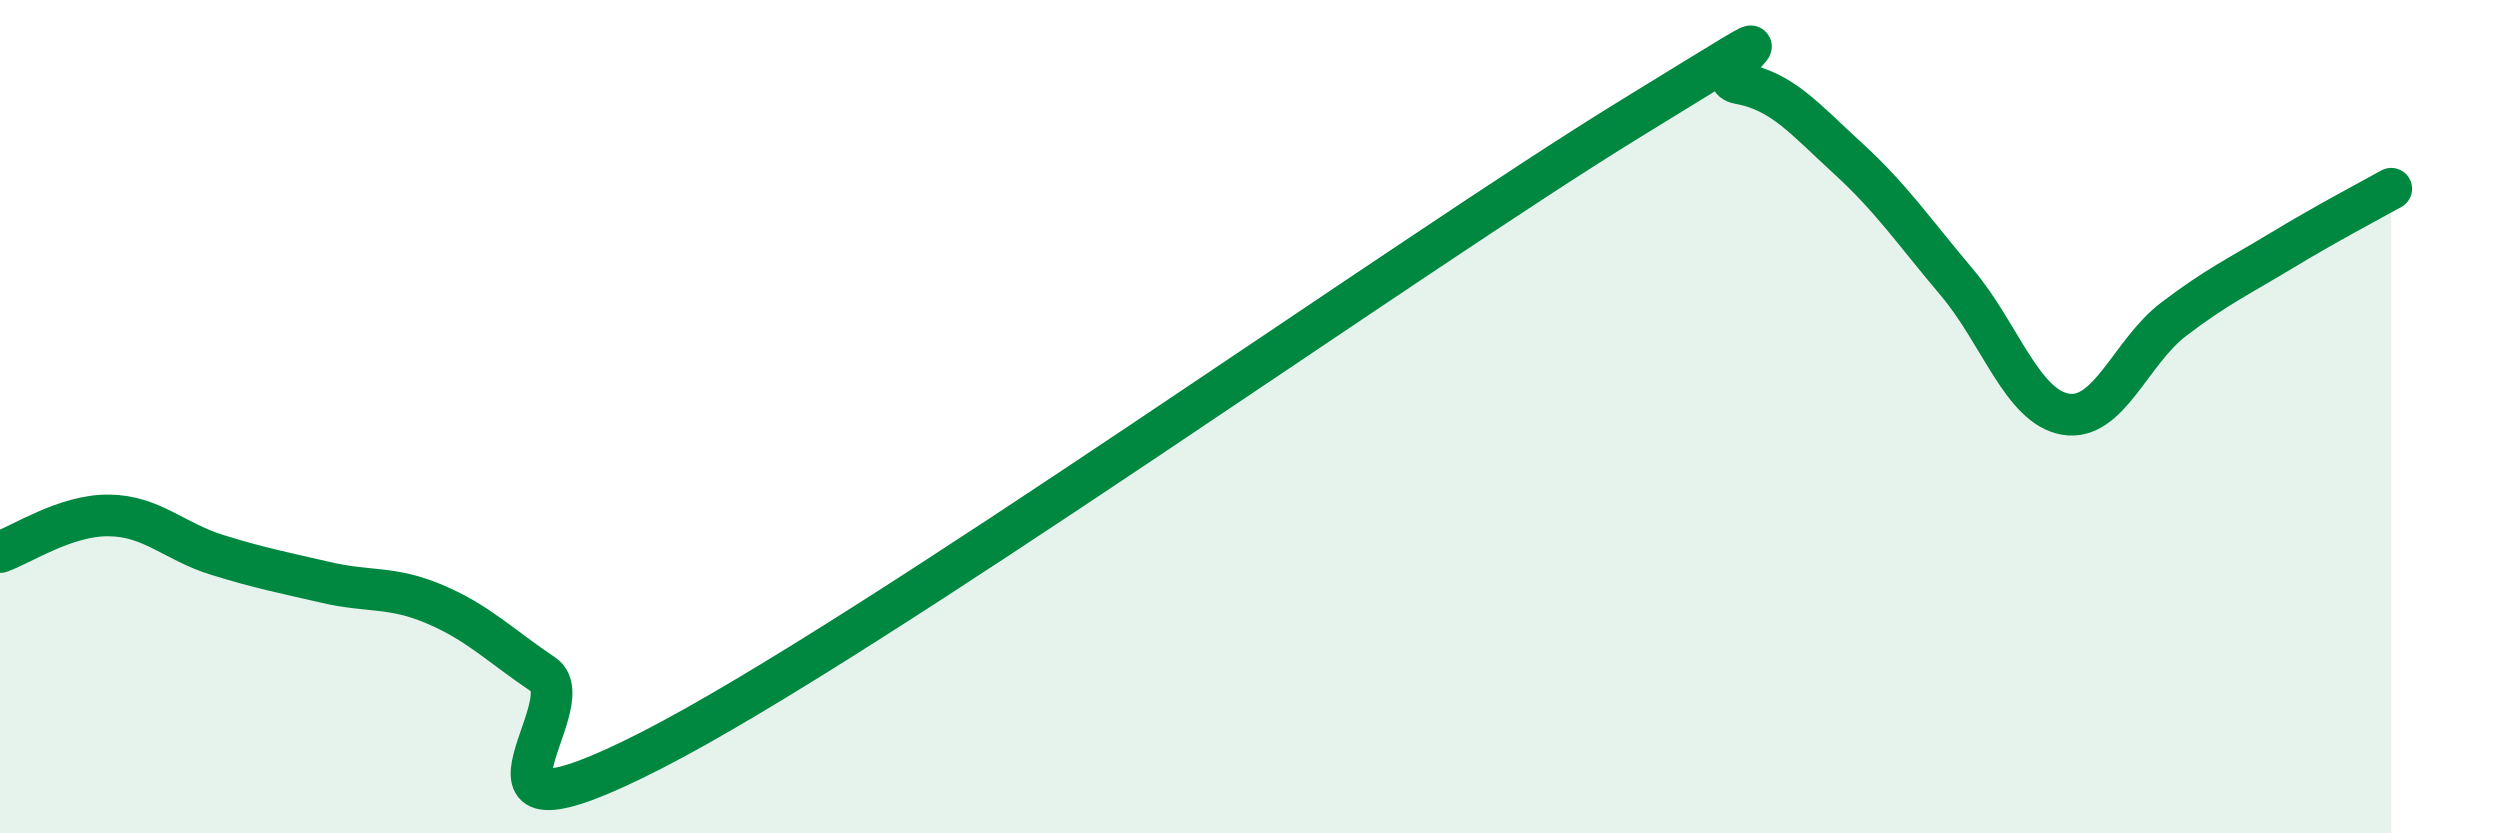
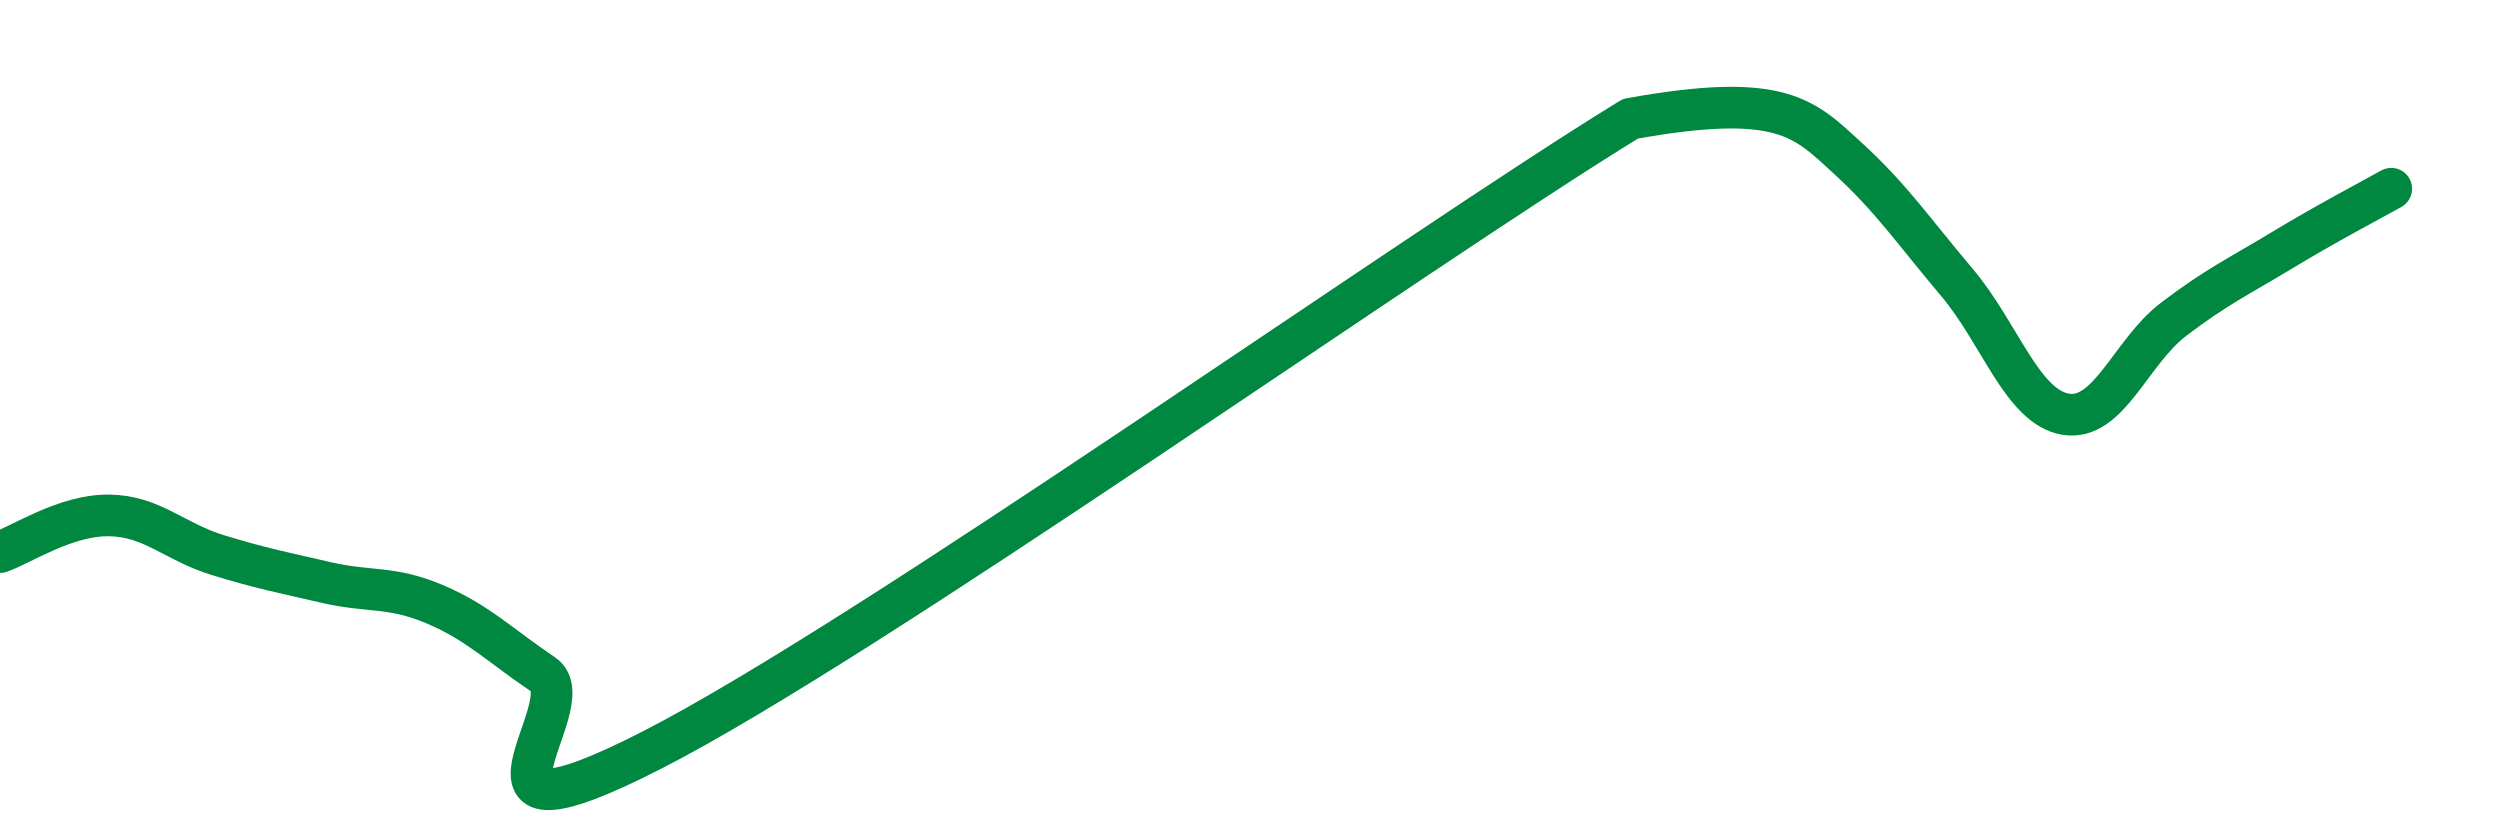
<svg xmlns="http://www.w3.org/2000/svg" width="60" height="20" viewBox="0 0 60 20">
-   <path d="M 0,13.25 C 0.52,13.07 1.57,12.36 2.61,12.37 C 3.65,12.38 4.18,13 5.22,13.32 C 6.26,13.64 6.79,13.74 7.83,13.98 C 8.87,14.22 9.39,14.06 10.43,14.5 C 11.47,14.94 12,15.49 13.04,16.19 C 14.08,16.89 10.43,20.67 15.65,18 C 20.87,15.33 33.91,6.05 39.13,2.85 C 44.35,-0.35 40.7,1.81 41.74,2 C 42.78,2.19 43.31,2.85 44.35,3.8 C 45.39,4.75 45.92,5.54 46.96,6.77 C 48,8 48.53,9.76 49.57,9.94 C 50.61,10.12 51.13,8.45 52.17,7.66 C 53.21,6.87 53.74,6.63 54.78,6 C 55.82,5.37 56.87,4.82 57.39,4.53L57.39 20L0 20Z" fill="#008740" opacity="0.1" stroke-linecap="round" stroke-linejoin="round" />
-   <path d="M 0,13.25 C 0.52,13.07 1.57,12.36 2.61,12.37 C 3.65,12.38 4.18,13 5.22,13.32 C 6.26,13.64 6.79,13.74 7.83,13.98 C 8.87,14.22 9.39,14.06 10.43,14.5 C 11.47,14.94 12,15.49 13.04,16.19 C 14.08,16.89 10.43,20.67 15.65,18 C 20.87,15.33 33.91,6.05 39.13,2.85 C 44.35,-0.35 40.7,1.81 41.74,2 C 42.78,2.19 43.31,2.85 44.35,3.8 C 45.39,4.75 45.92,5.54 46.96,6.77 C 48,8 48.53,9.76 49.57,9.94 C 50.61,10.12 51.13,8.45 52.17,7.66 C 53.21,6.87 53.74,6.63 54.78,6 C 55.82,5.37 56.87,4.82 57.39,4.53" stroke="#008740" stroke-width="1" fill="none" stroke-linecap="round" stroke-linejoin="round" />
+   <path d="M 0,13.25 C 0.52,13.07 1.57,12.36 2.61,12.37 C 3.65,12.38 4.18,13 5.22,13.32 C 6.26,13.64 6.79,13.74 7.83,13.98 C 8.87,14.22 9.39,14.06 10.43,14.5 C 11.47,14.94 12,15.49 13.04,16.19 C 14.08,16.89 10.43,20.67 15.65,18 C 20.87,15.33 33.91,6.05 39.13,2.85 C 42.78,2.19 43.31,2.85 44.35,3.8 C 45.39,4.75 45.92,5.54 46.96,6.77 C 48,8 48.53,9.76 49.57,9.94 C 50.61,10.12 51.13,8.45 52.17,7.66 C 53.21,6.87 53.74,6.63 54.78,6 C 55.82,5.37 56.87,4.82 57.39,4.53" stroke="#008740" stroke-width="1" fill="none" stroke-linecap="round" stroke-linejoin="round" />
</svg>